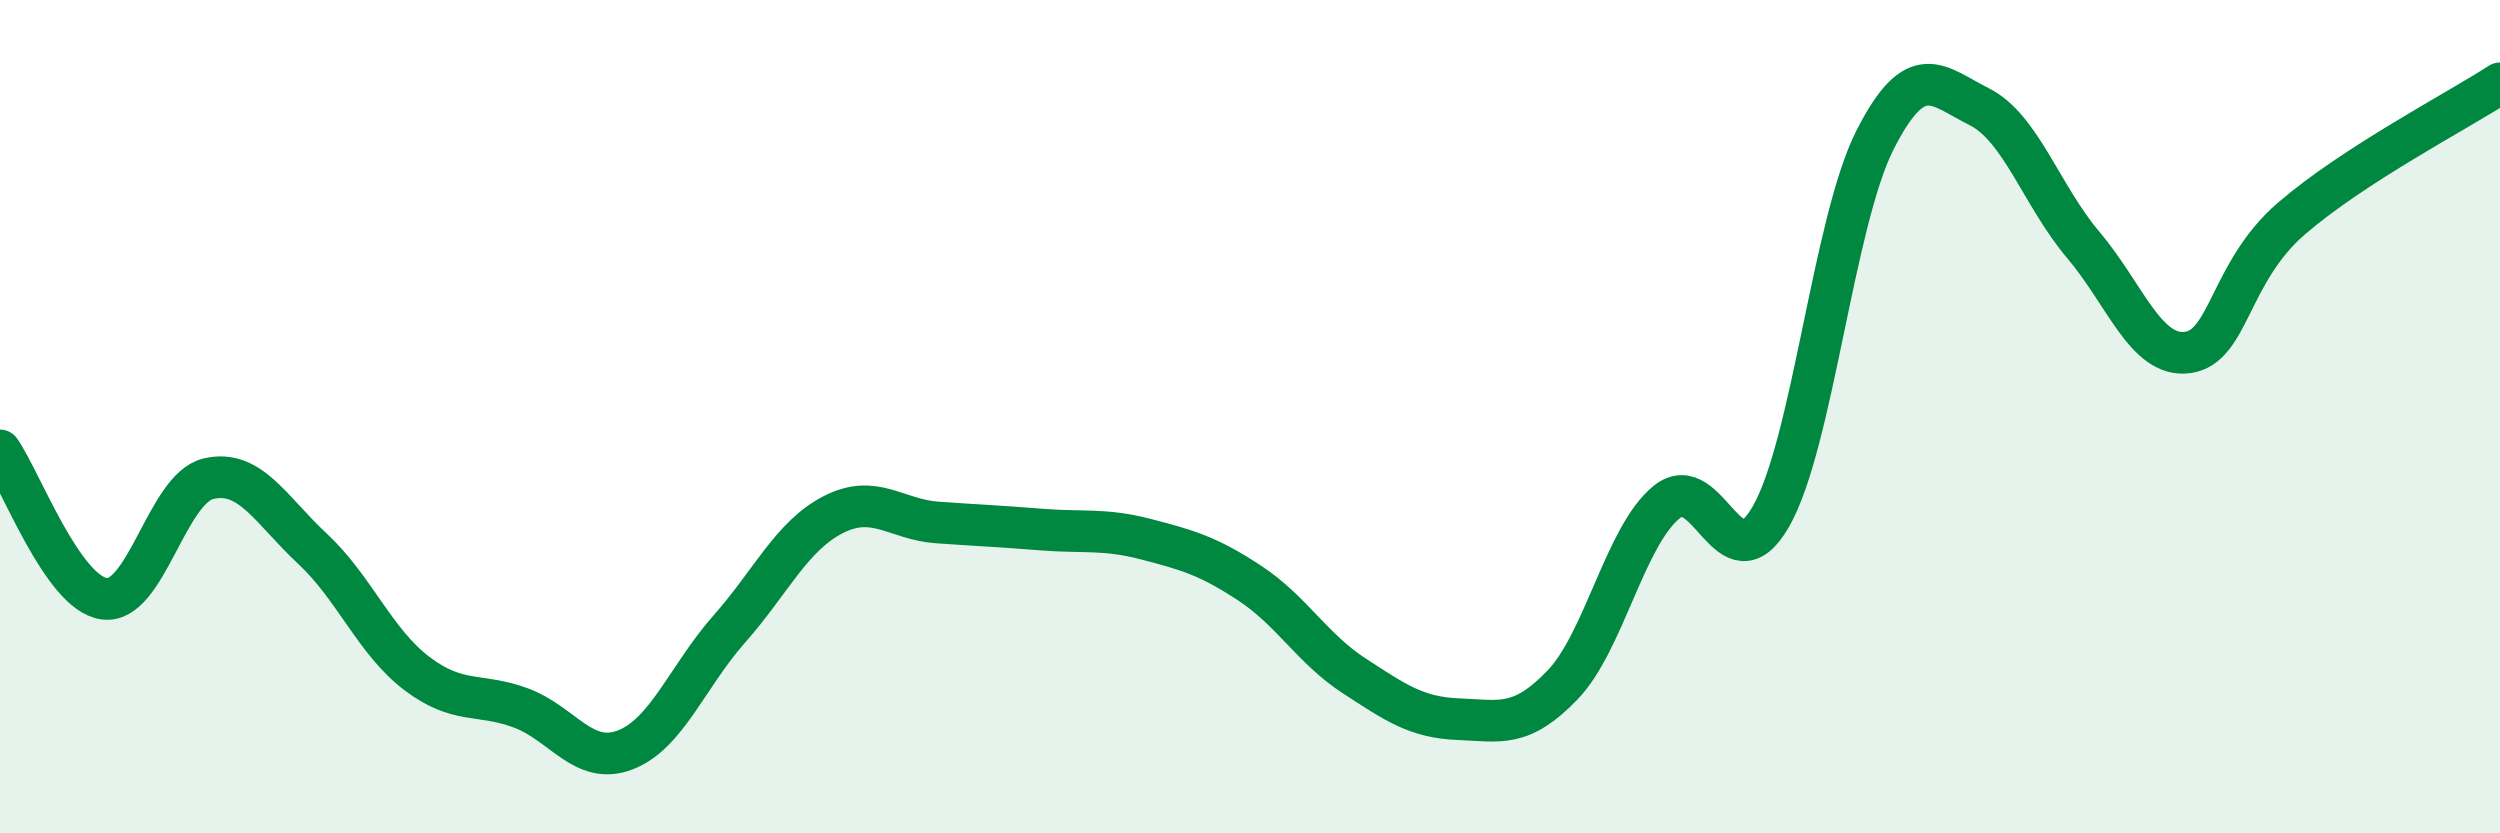
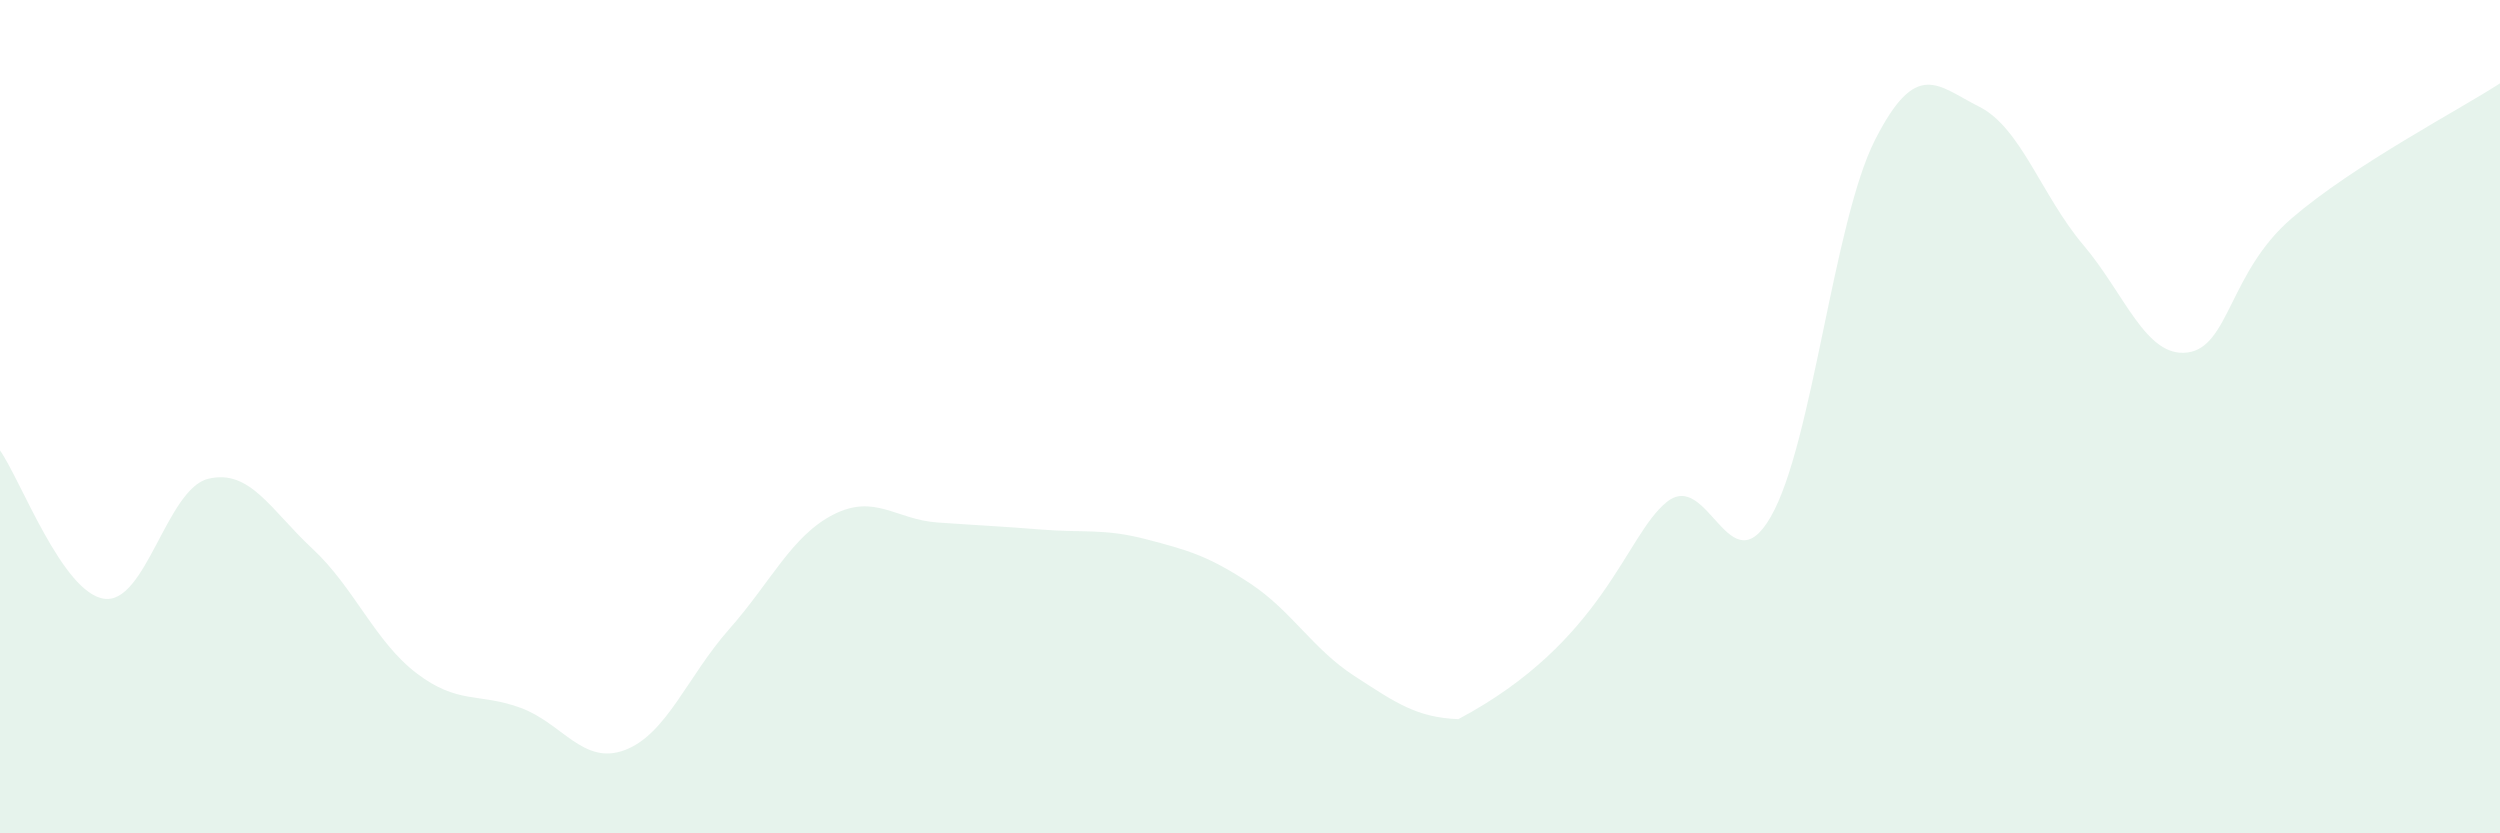
<svg xmlns="http://www.w3.org/2000/svg" width="60" height="20" viewBox="0 0 60 20">
-   <path d="M 0,10.81 C 0.5,11.52 1.5,14.23 2.5,14.37 C 3.5,14.51 4,11.73 5,11.49 C 6,11.25 6.5,12.24 7.5,13.17 C 8.5,14.1 9,15.4 10,16.16 C 11,16.92 11.5,16.62 12.5,16.99 C 13.5,17.36 14,18.38 15,18 C 16,17.62 16.5,16.23 17.5,15.1 C 18.5,13.97 19,12.86 20,12.35 C 21,11.84 21.5,12.47 22.5,12.54 C 23.5,12.61 24,12.63 25,12.71 C 26,12.79 26.5,12.68 27.5,12.94 C 28.5,13.2 29,13.34 30,14 C 31,14.66 31.5,15.57 32.5,16.22 C 33.5,16.87 34,17.22 35,17.26 C 36,17.3 36.5,17.48 37.5,16.44 C 38.5,15.4 39,12.86 40,12.05 C 41,11.24 41.5,14.14 42.5,12.4 C 43.5,10.66 44,5.33 45,3.36 C 46,1.39 46.5,2.06 47.5,2.56 C 48.5,3.06 49,4.7 50,5.88 C 51,7.06 51.5,8.59 52.5,8.46 C 53.5,8.33 53.5,6.53 55,5.24 C 56.5,3.95 59,2.65 60,2L60 20L0 20Z" fill="#008740" opacity="0.1" stroke-linecap="round" stroke-linejoin="round" />
-   <path d="M 0,10.81 C 0.5,11.52 1.5,14.23 2.5,14.37 C 3.5,14.51 4,11.73 5,11.49 C 6,11.25 6.5,12.24 7.5,13.17 C 8.5,14.1 9,15.4 10,16.16 C 11,16.92 11.5,16.62 12.5,16.99 C 13.5,17.36 14,18.38 15,18 C 16,17.62 16.5,16.23 17.5,15.1 C 18.5,13.97 19,12.86 20,12.35 C 21,11.84 21.5,12.47 22.5,12.54 C 23.5,12.61 24,12.63 25,12.71 C 26,12.79 26.5,12.68 27.5,12.94 C 28.5,13.2 29,13.34 30,14 C 31,14.66 31.5,15.57 32.5,16.22 C 33.5,16.87 34,17.22 35,17.26 C 36,17.3 36.5,17.48 37.5,16.44 C 38.5,15.4 39,12.86 40,12.05 C 41,11.24 41.5,14.14 42.5,12.4 C 43.5,10.66 44,5.33 45,3.36 C 46,1.39 46.5,2.06 47.5,2.56 C 48.5,3.06 49,4.7 50,5.88 C 51,7.06 51.5,8.59 52.5,8.46 C 53.5,8.33 53.5,6.53 55,5.24 C 56.5,3.95 59,2.65 60,2" stroke="#008740" stroke-width="1" fill="none" stroke-linecap="round" stroke-linejoin="round" />
+   <path d="M 0,10.81 C 0.5,11.52 1.5,14.23 2.5,14.37 C 3.5,14.51 4,11.73 5,11.49 C 6,11.25 6.5,12.24 7.5,13.17 C 8.5,14.1 9,15.4 10,16.16 C 11,16.92 11.5,16.62 12.5,16.99 C 13.5,17.36 14,18.38 15,18 C 16,17.62 16.5,16.23 17.5,15.1 C 18.5,13.97 19,12.86 20,12.35 C 21,11.84 21.5,12.47 22.5,12.54 C 23.5,12.61 24,12.63 25,12.71 C 26,12.79 26.5,12.68 27.5,12.94 C 28.5,13.2 29,13.34 30,14 C 31,14.66 31.5,15.57 32.5,16.22 C 33.5,16.87 34,17.22 35,17.26 C 38.5,15.4 39,12.86 40,12.05 C 41,11.24 41.5,14.14 42.5,12.4 C 43.5,10.66 44,5.33 45,3.36 C 46,1.39 46.5,2.06 47.5,2.56 C 48.5,3.06 49,4.7 50,5.88 C 51,7.06 51.5,8.59 52.5,8.46 C 53.5,8.33 53.5,6.53 55,5.24 C 56.5,3.95 59,2.65 60,2L60 20L0 20Z" fill="#008740" opacity="0.1" stroke-linecap="round" stroke-linejoin="round" />
</svg>